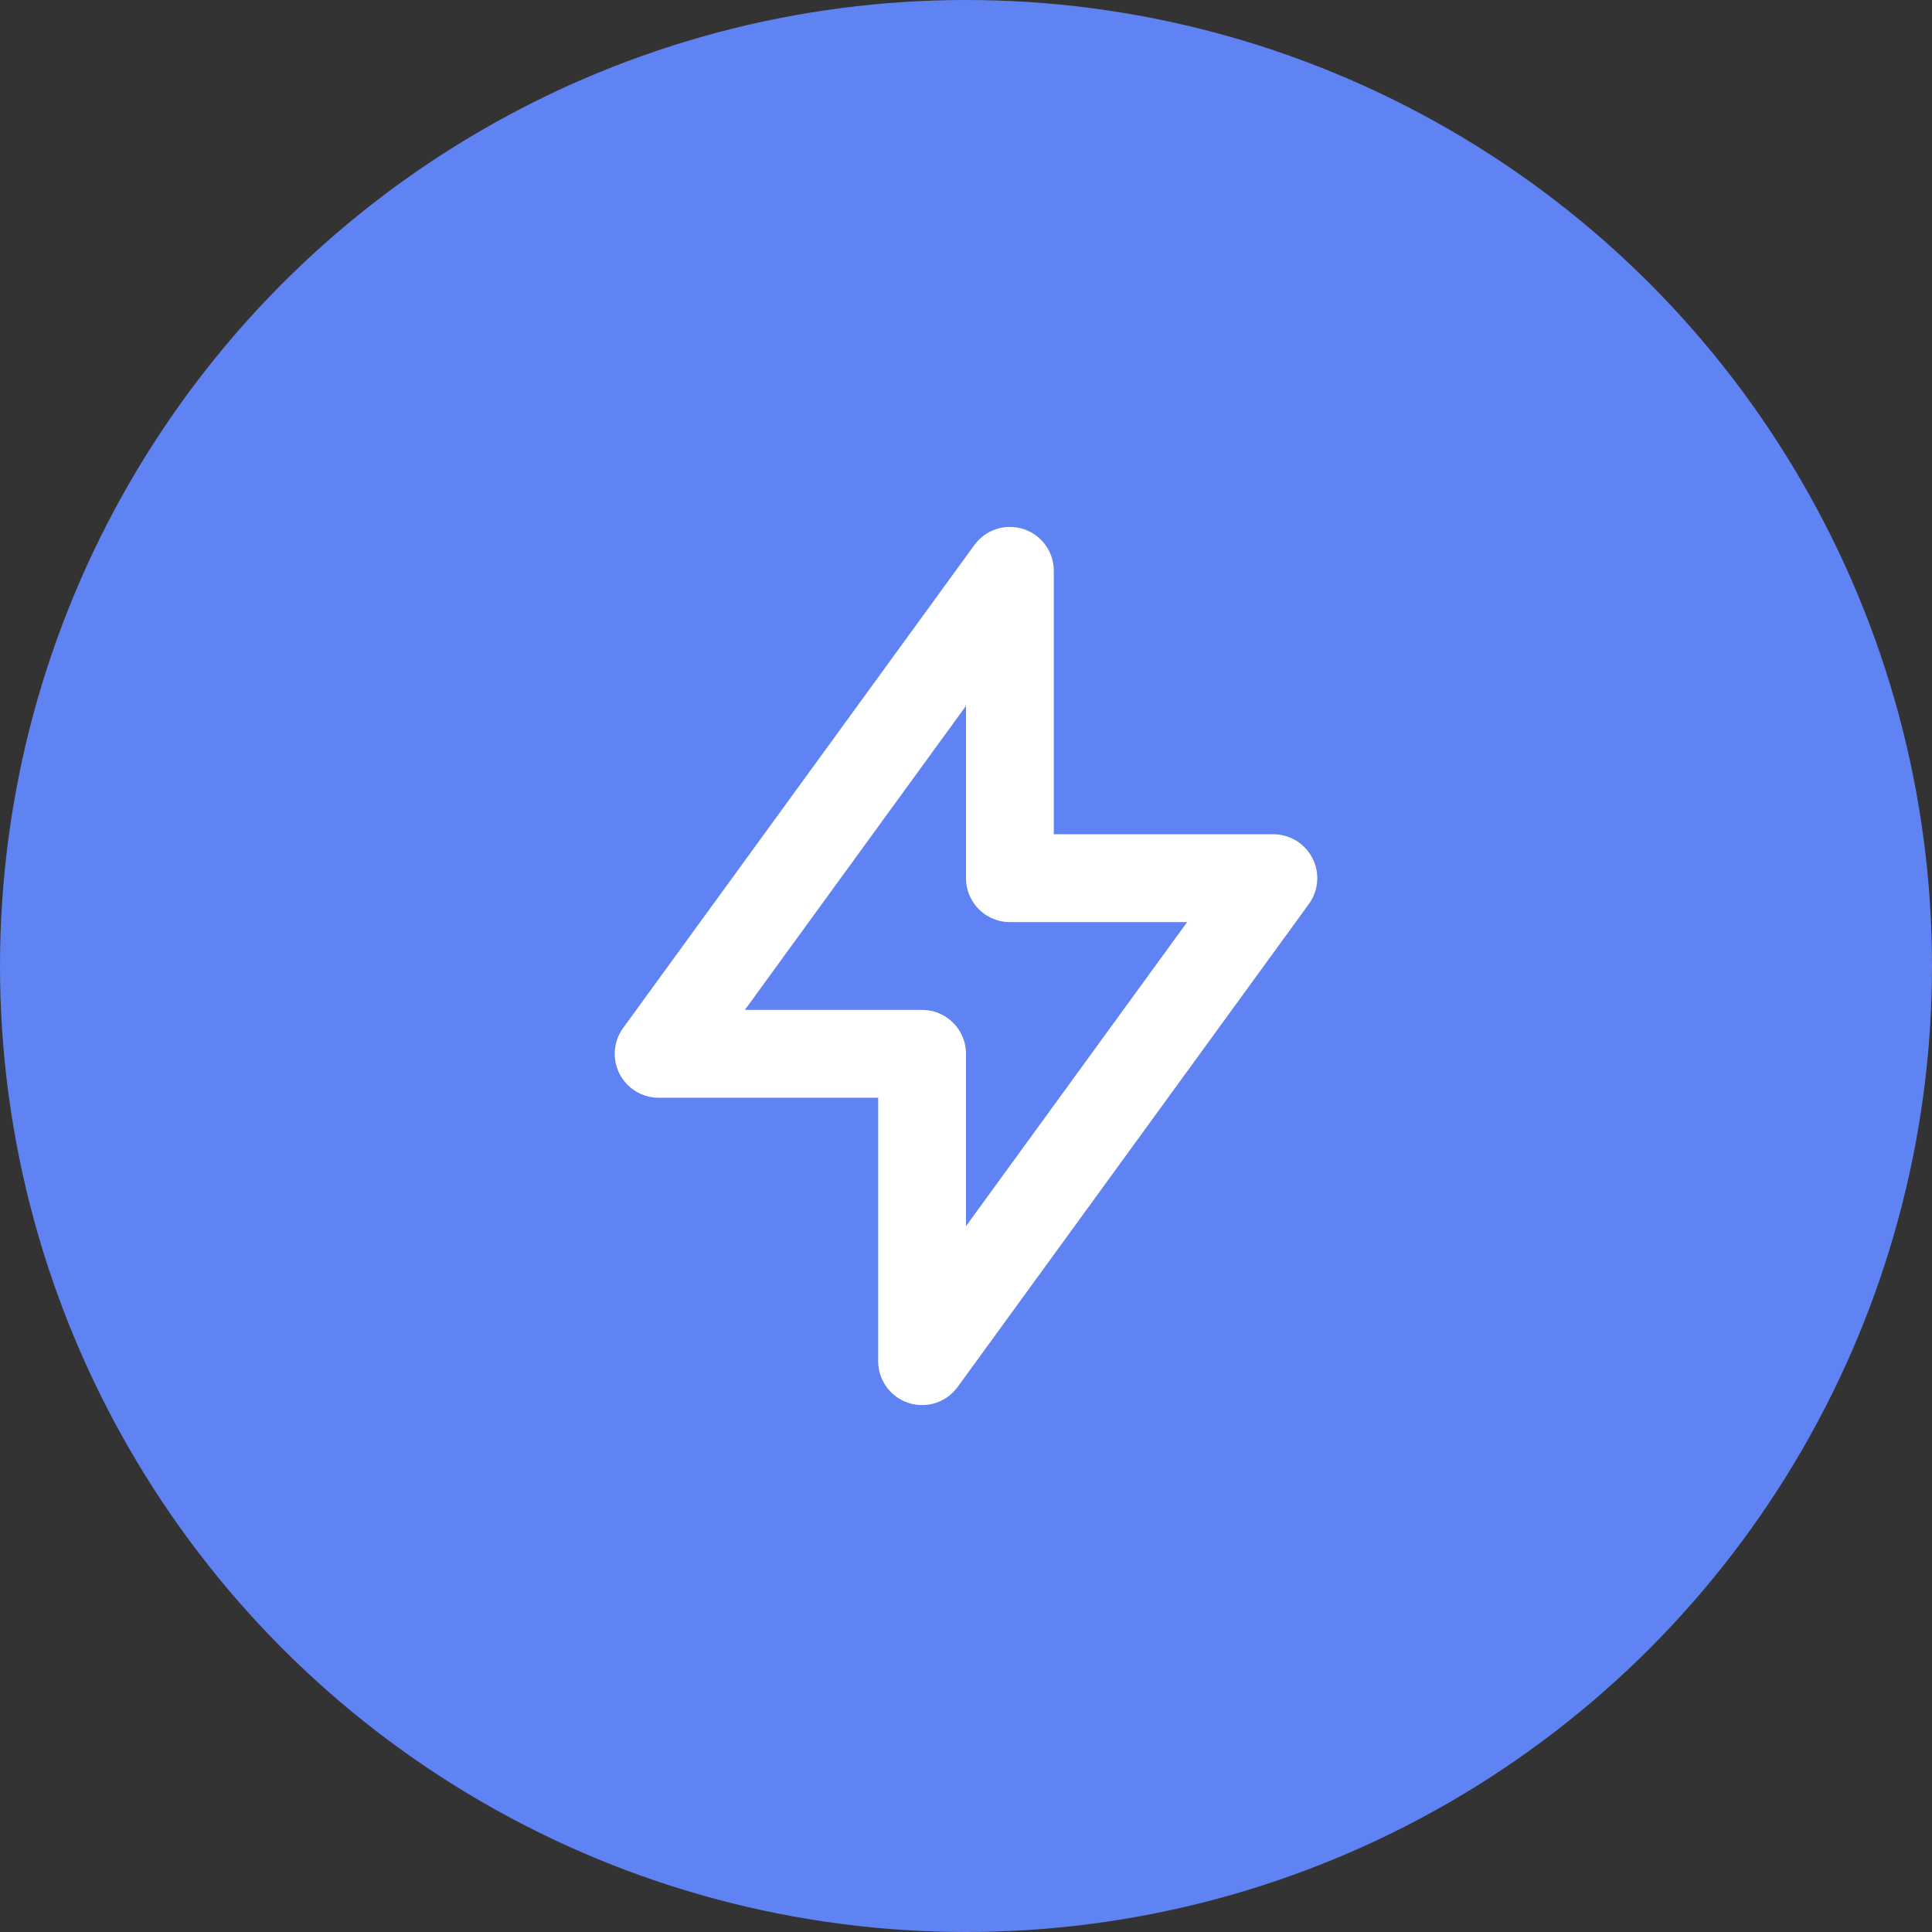
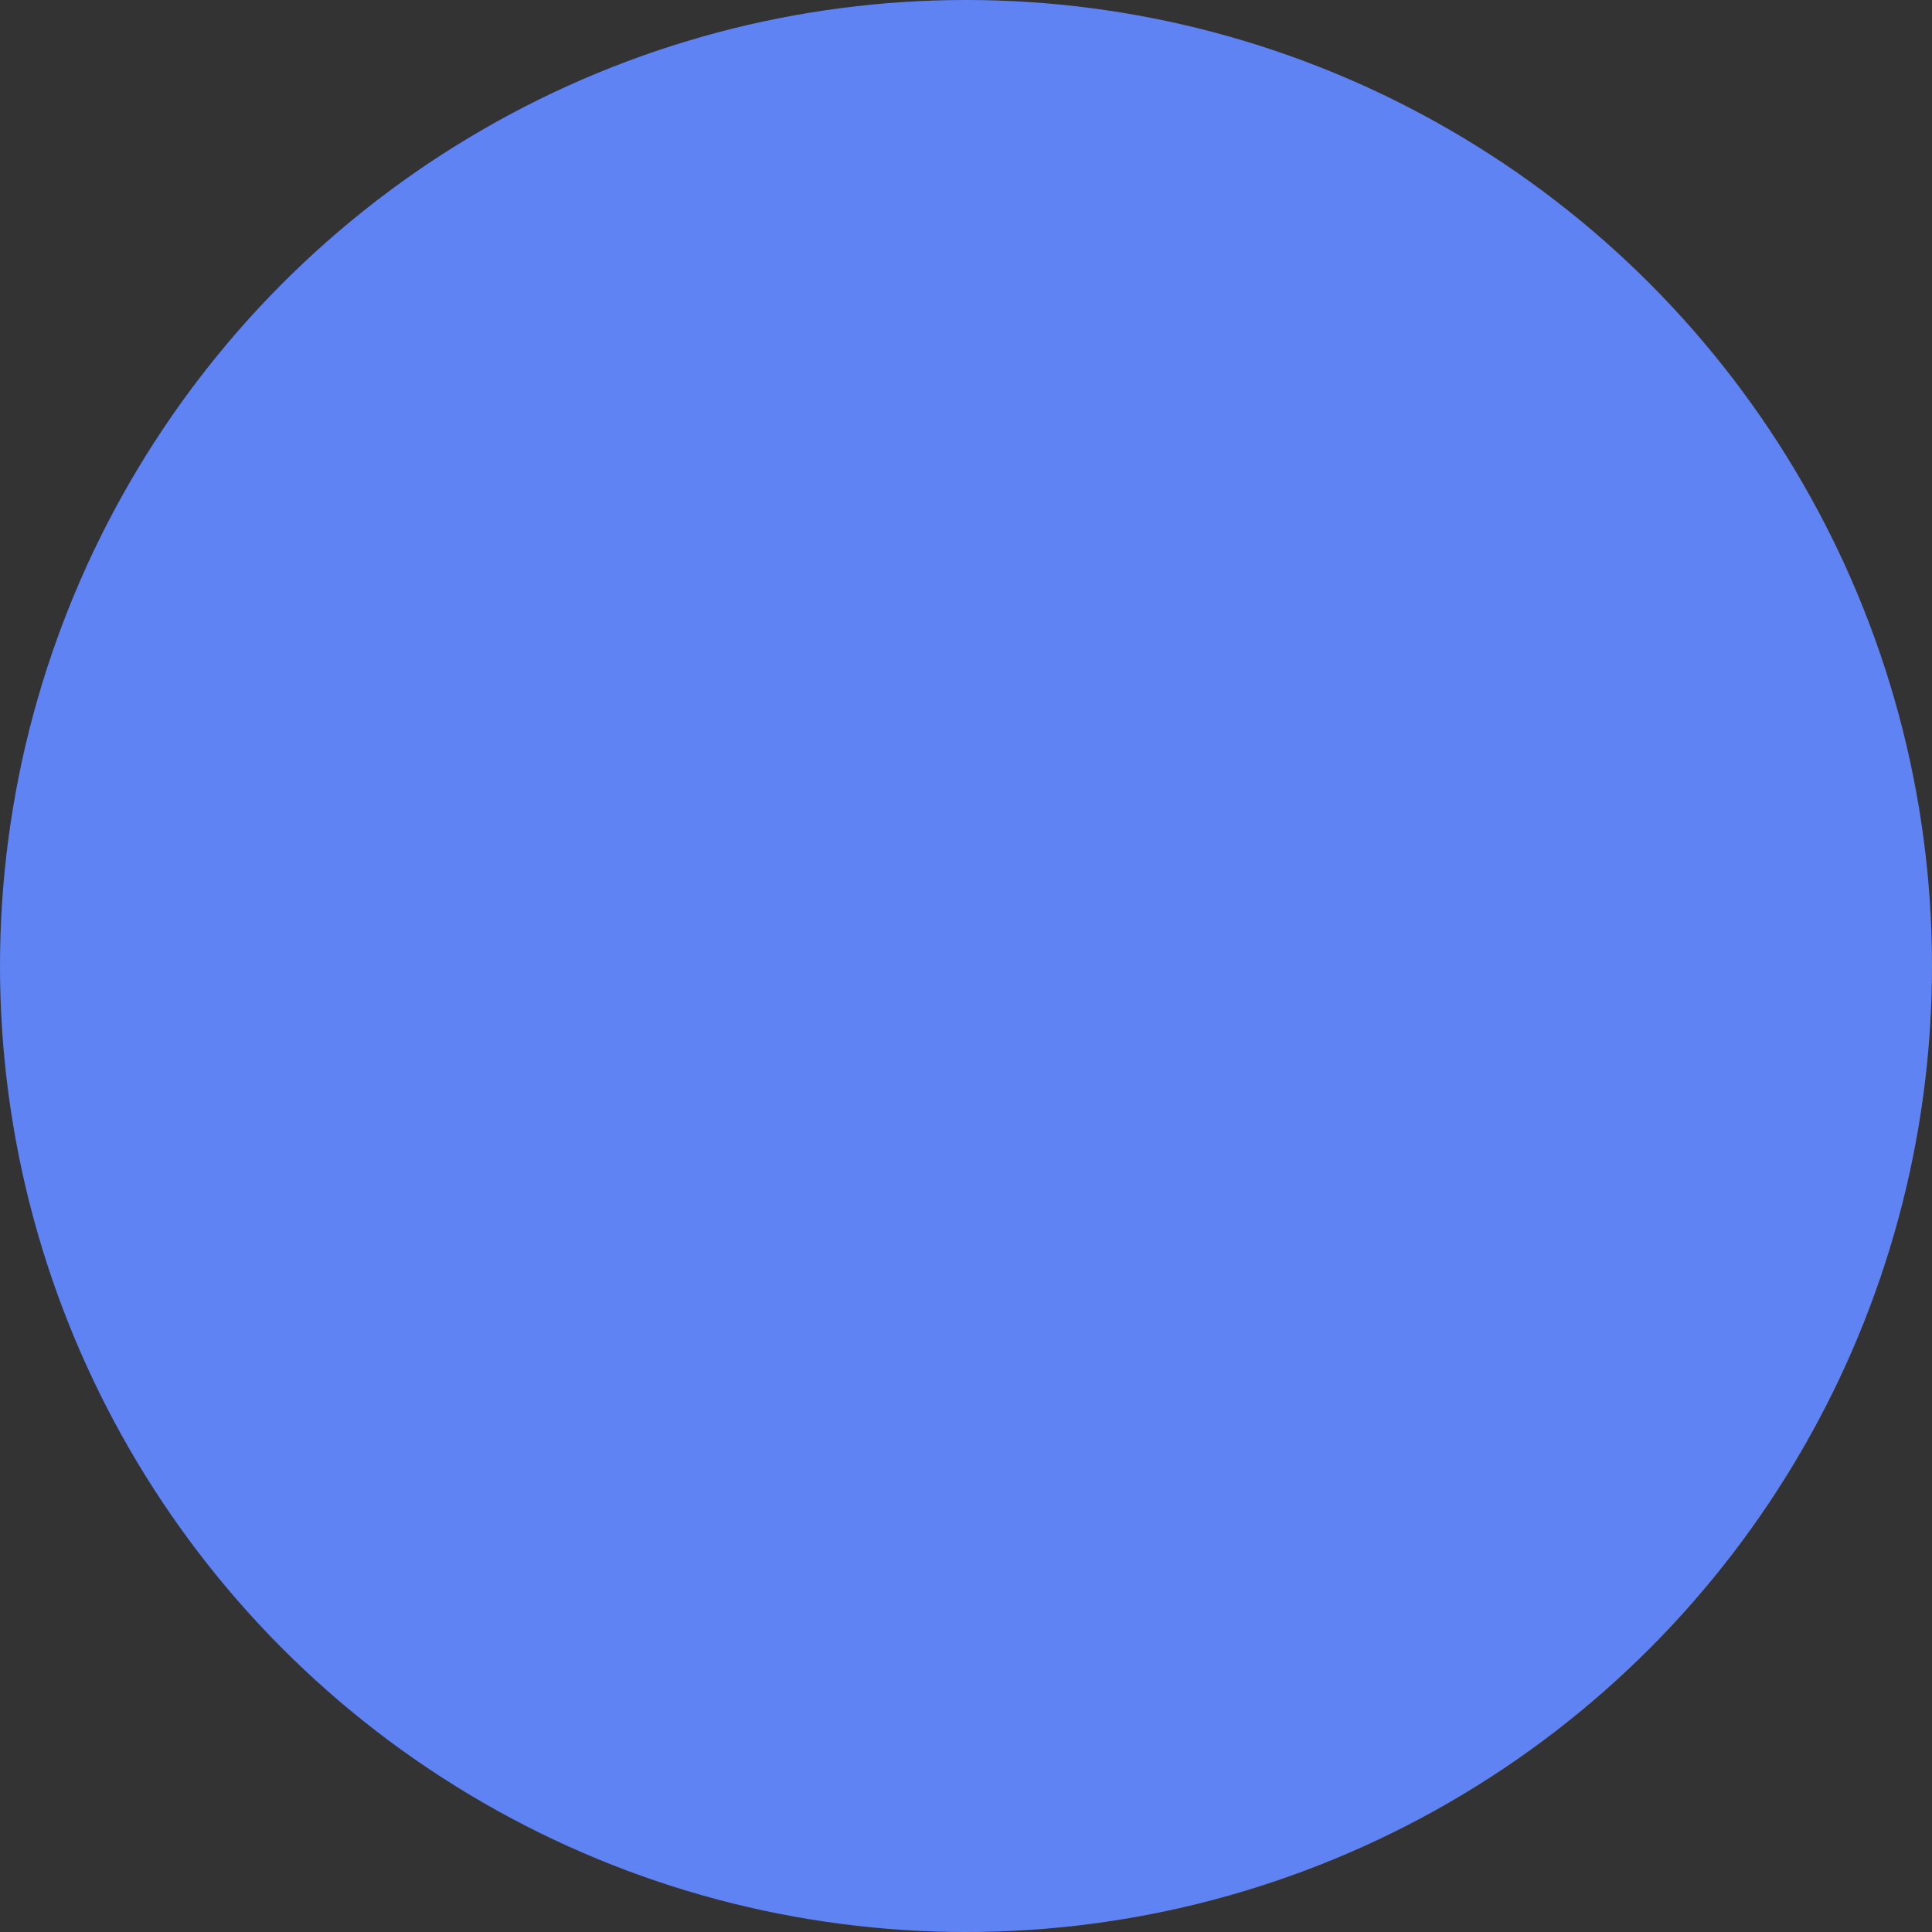
<svg xmlns="http://www.w3.org/2000/svg" width="44" height="44" viewBox="0 0 44 44" fill="none">
  <rect x="0" y="0" width="44" height="44" fill="#333333" stroke="none" />
  <circle cx="22" cy="22" r="22" fill="#6083F3" />
  <g clip-path="url(#clip0_1126_308)">
-     <path d="M23 13V20H29L21 31V24H15L23 13Z" stroke="white" stroke-width="2" stroke-linecap="round" stroke-linejoin="round" />
-   </g>
+     </g>
  <defs>
    <clipPath id="clip0_1126_308">
      <rect width="24" height="24" fill="white" transform="translate(10 10)" />
    </clipPath>
  </defs>
</svg>